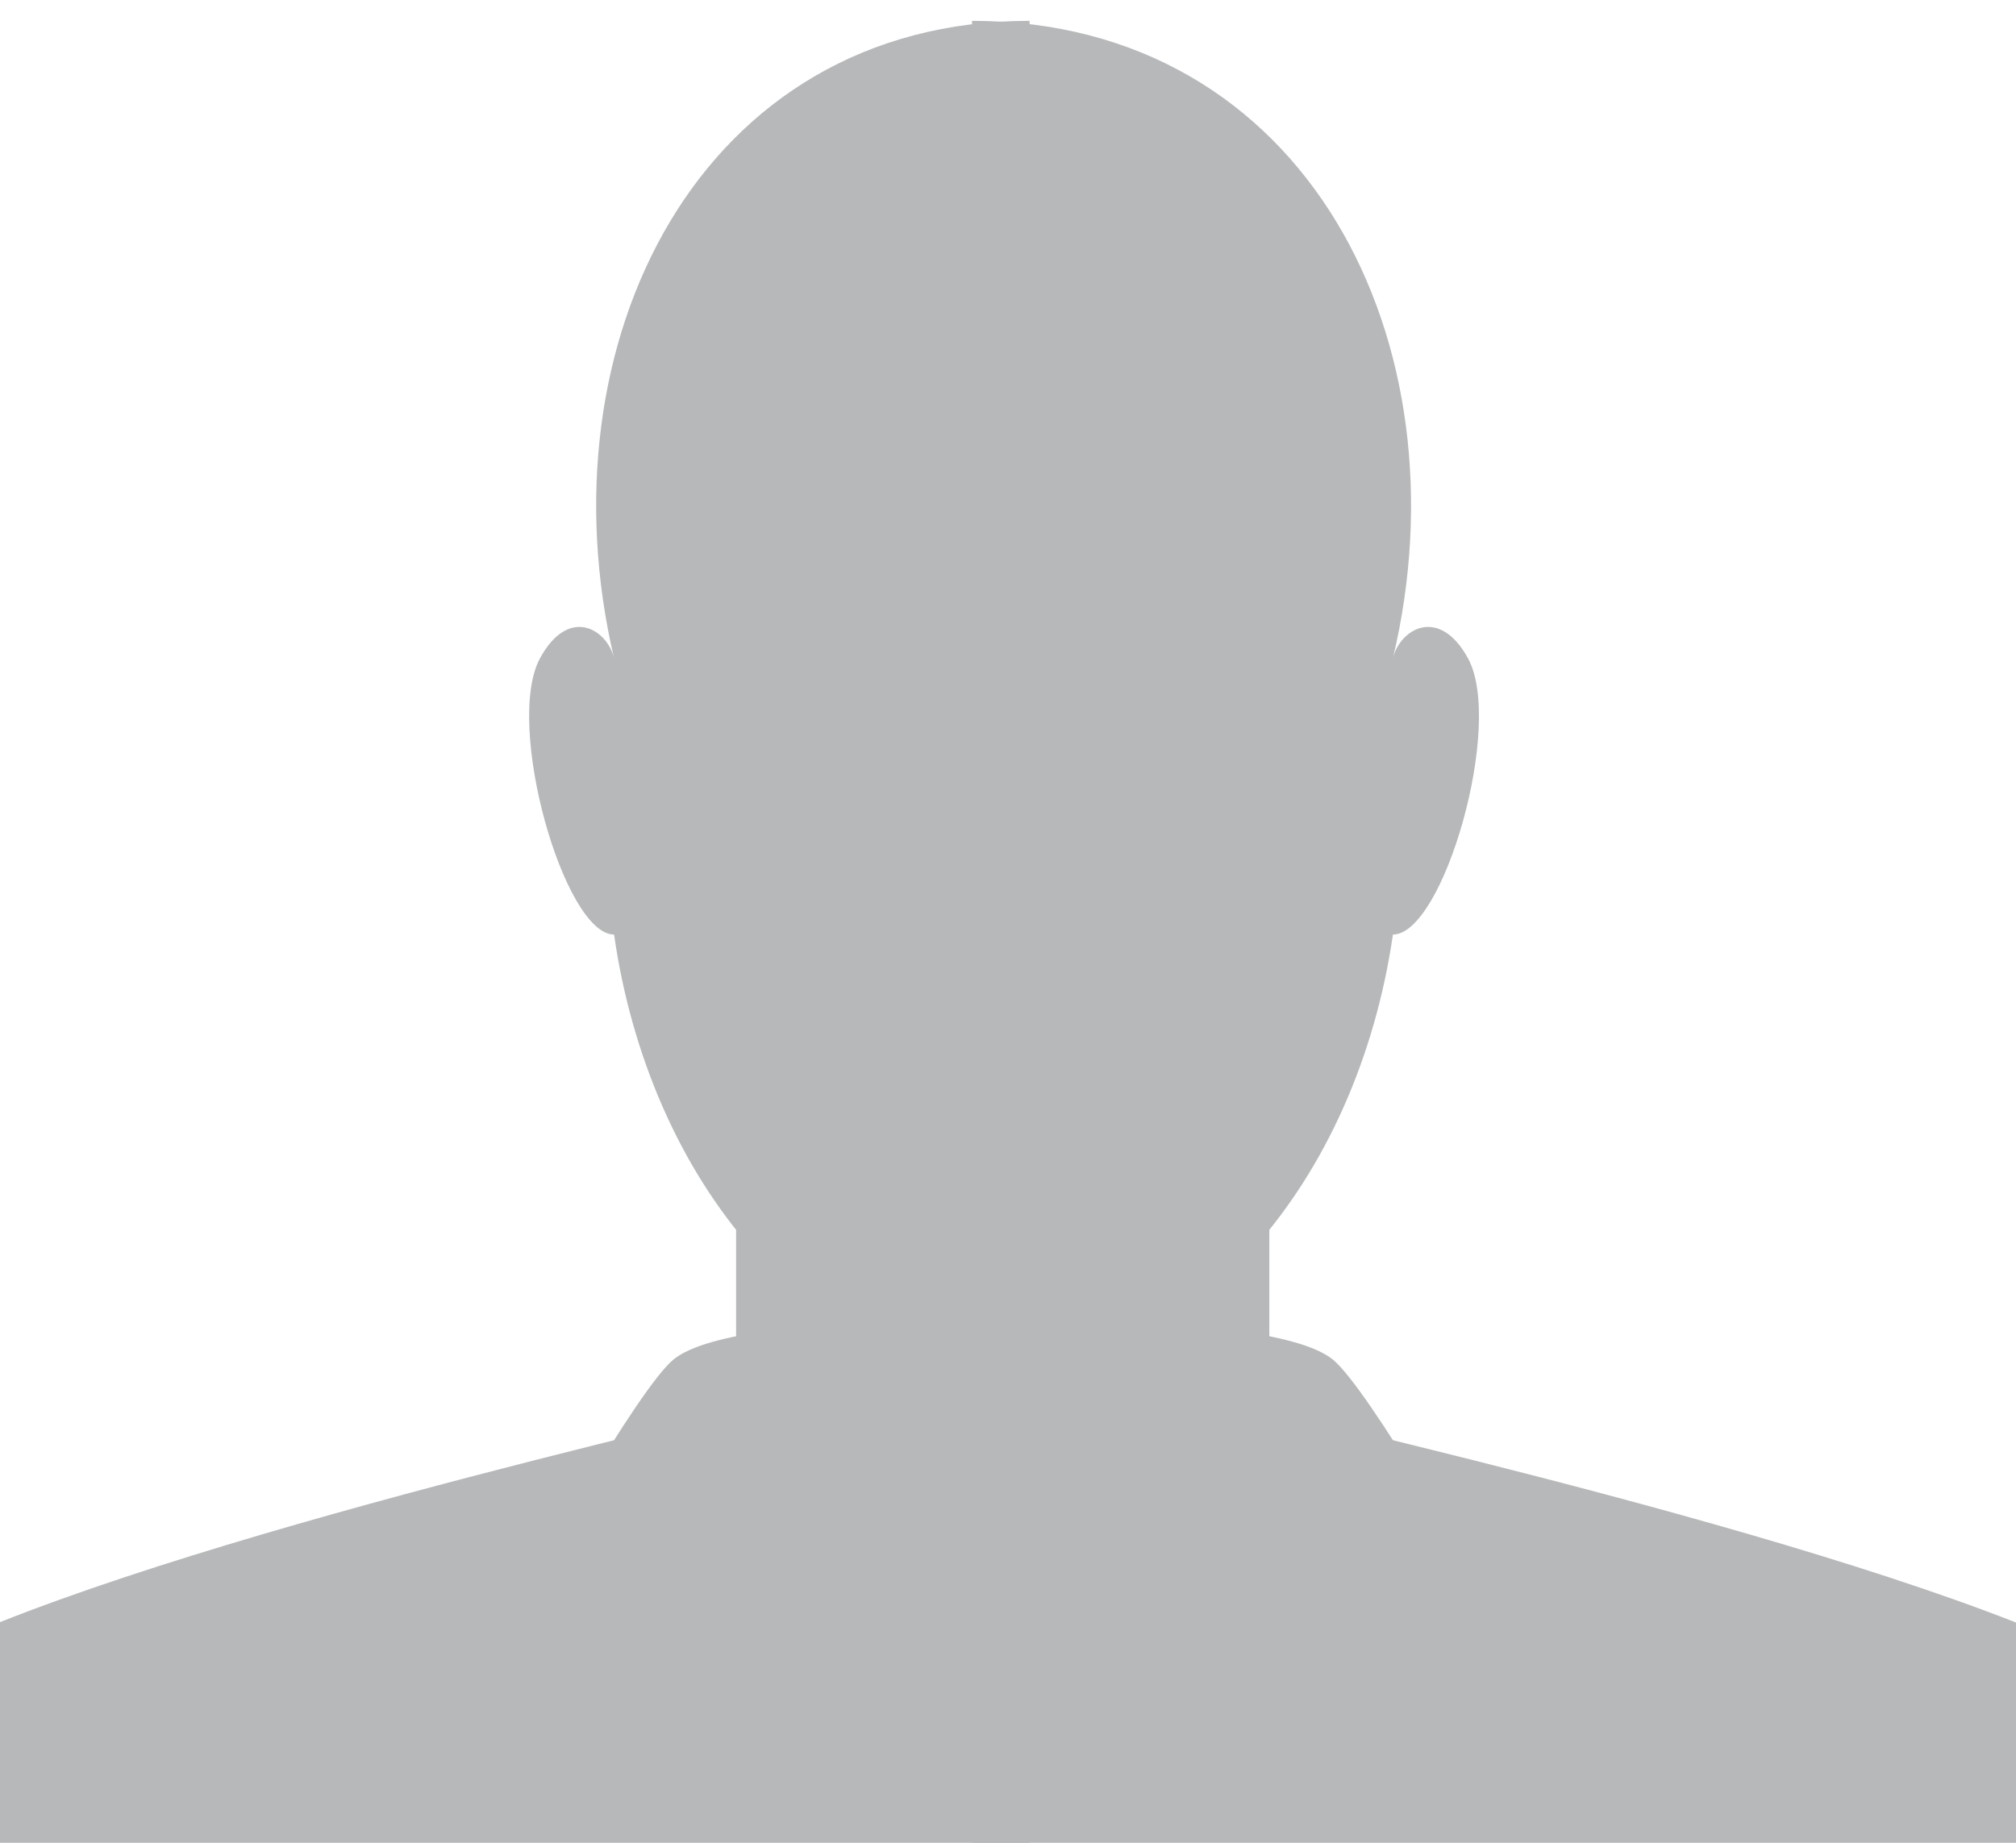
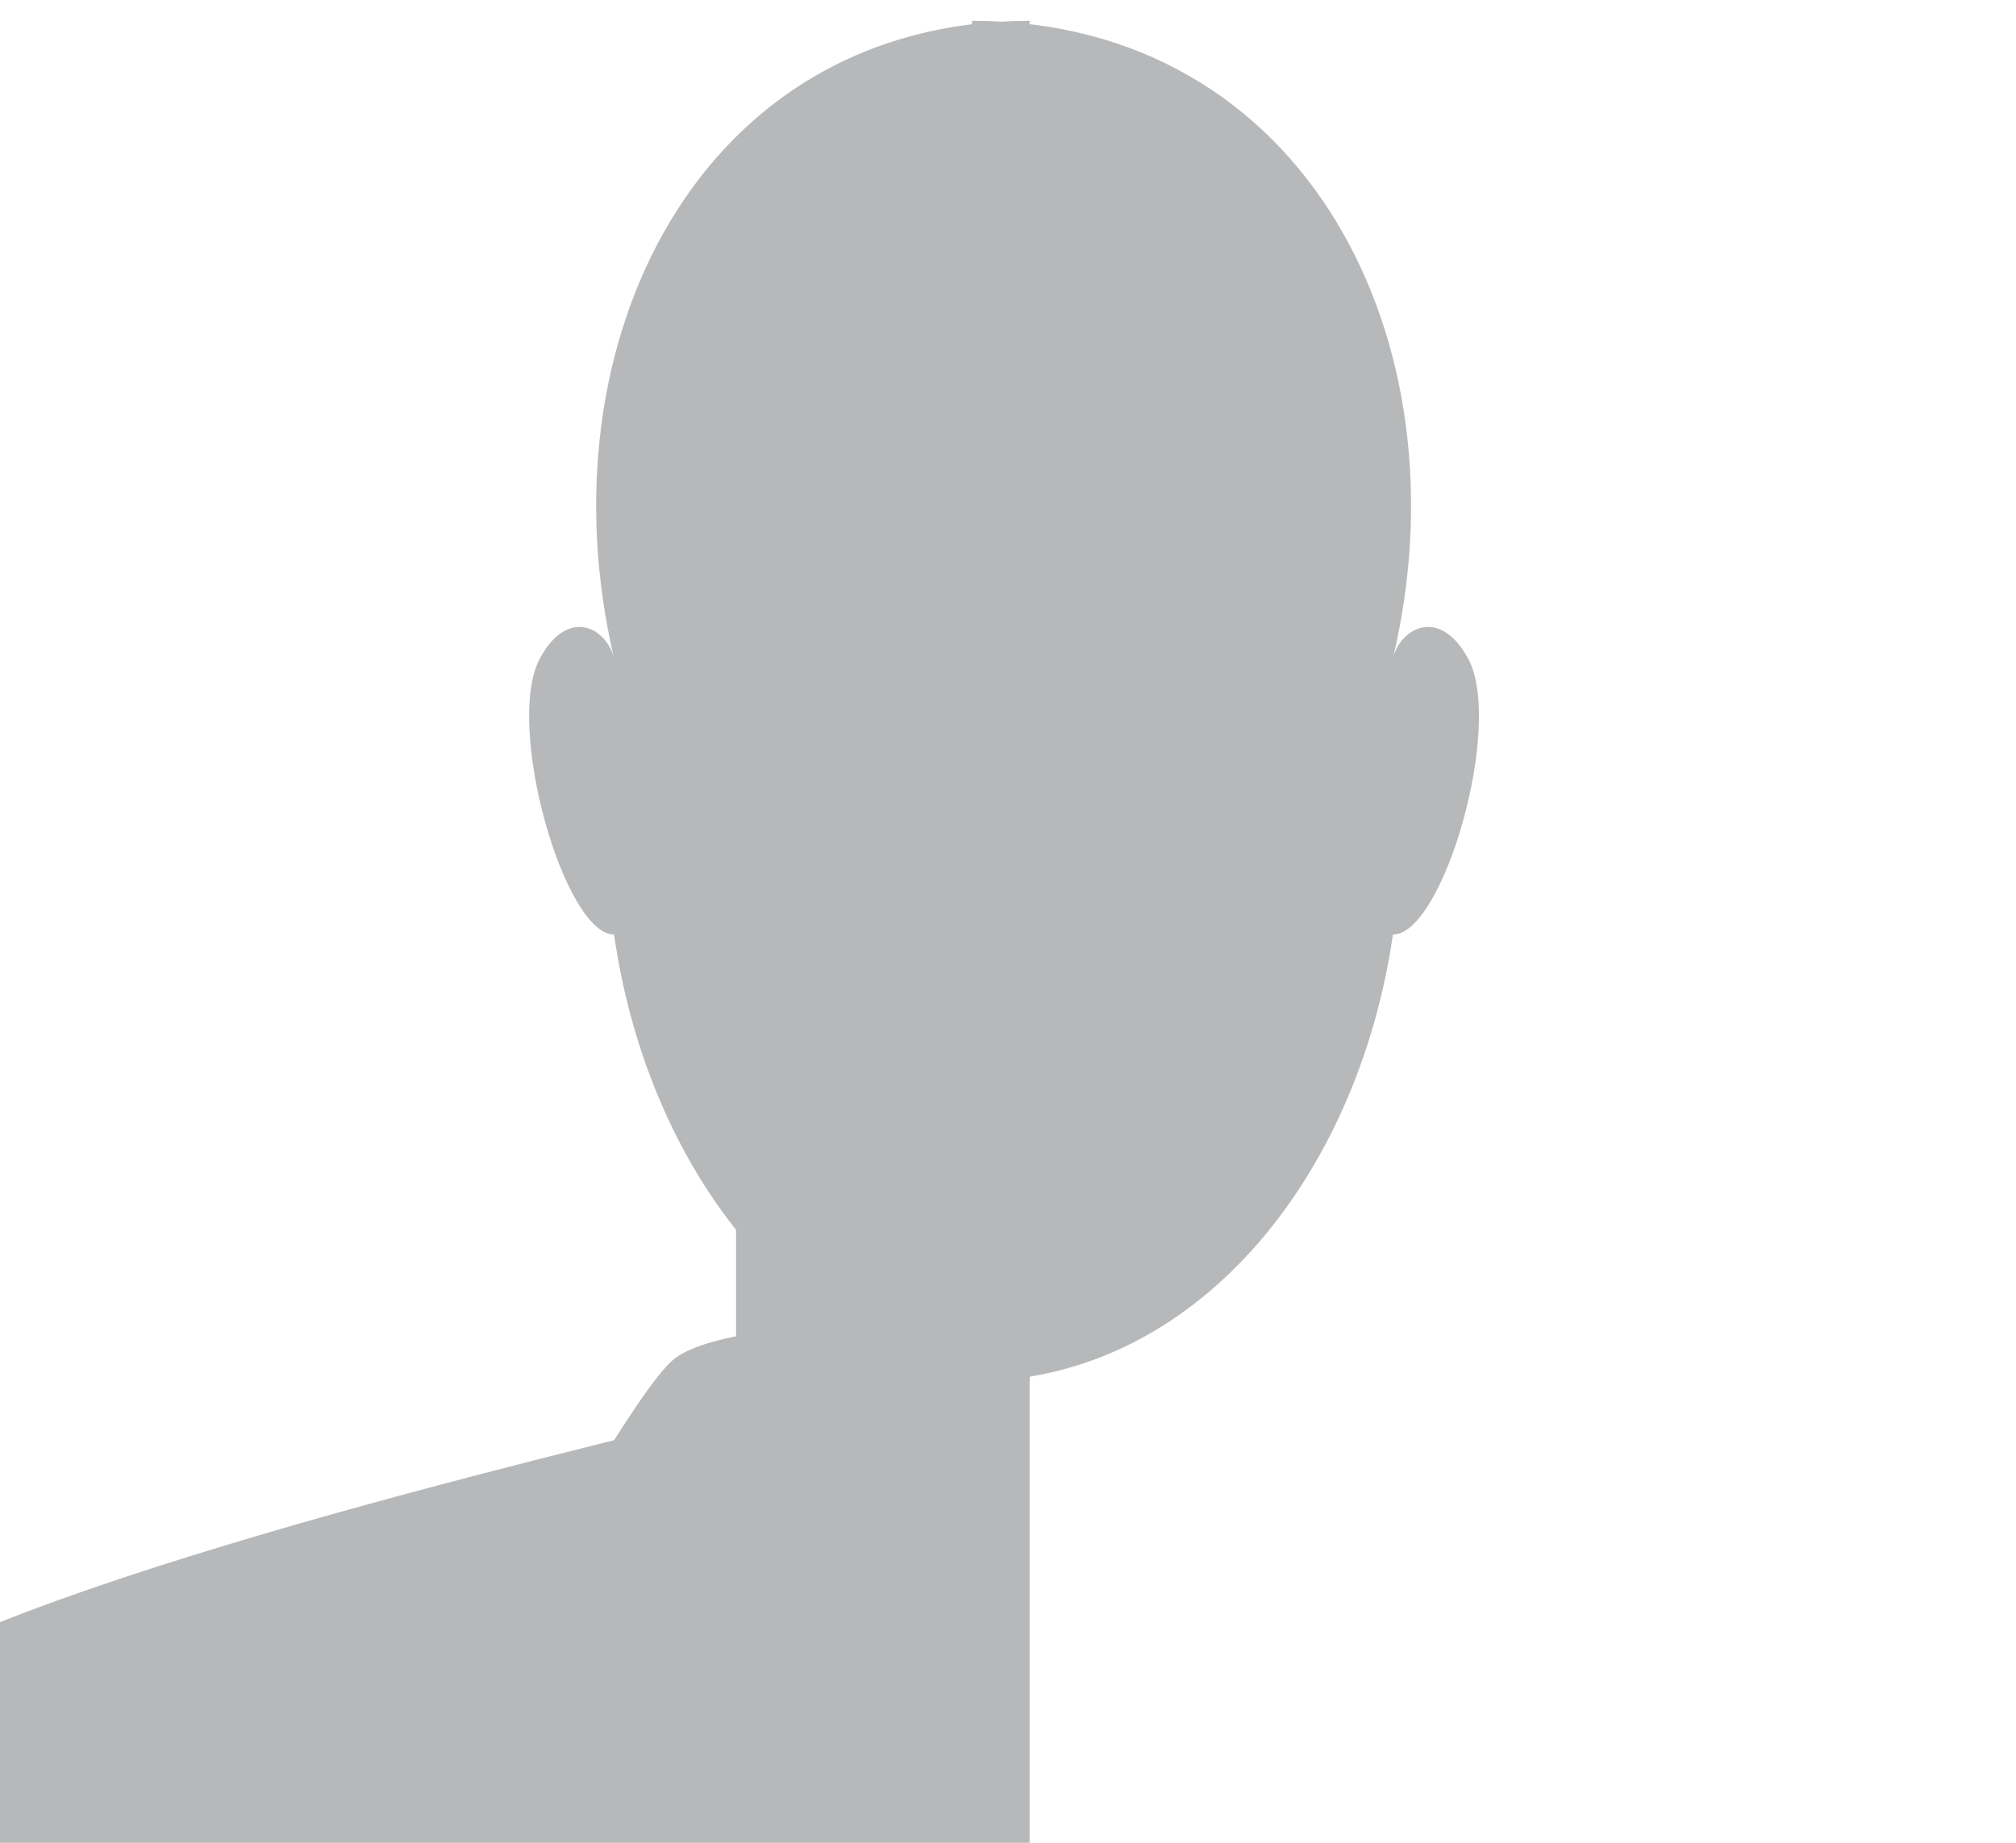
<svg xmlns="http://www.w3.org/2000/svg" width="140" height="128" viewBox="0 0 140 128" fill="none">
  <path d="M42.643 45.724C37.5 23.842 48.55 1.447 71.499 1.447V95.947C56.238 95.947 45.067 81.845 42.643 64.915C39.181 64.915 35.013 50.306 37.5 45.724C39.489 42.058 42.168 43.7 42.643 45.724Z" fill="#B7B8B9" />
  <path d="M51.118 97.947V73.211H71.5V164.573H-23.499C-25.25 153 -20.364 127.19 -11.749 119C-3.135 110.81 38.608 101.068 51.118 97.947Z" fill="#B7B8B9" />
  <path d="M46.75 94.447C49.15 92.447 57.25 91.947 61 91.947V116.947L35.5 112.947C36.583 109.947 44.35 96.447 46.75 94.447Z" fill="#B7B8B9" />
  <path d="M96.731 45.724C101.942 23.842 90.748 1.447 67.501 1.447V95.947C82.96 95.947 94.276 81.845 96.731 64.915C100.239 64.915 104.461 50.306 101.942 45.724C99.926 42.058 97.213 43.7 96.731 45.724Z" fill="#B7B8B9" />
-   <path d="M88.147 97.947V73.211H67.5V164.573H163.733C165.506 153 160.557 127.19 151.83 119C143.104 110.81 100.819 101.068 88.147 97.947Z" fill="#B7B8B9" />
-   <path d="M92.572 94.447C90.141 92.447 81.935 91.947 78.137 91.947V116.947L103.968 112.947C102.87 109.947 95.003 96.447 92.572 94.447Z" fill="#B7B8B9" />
</svg>